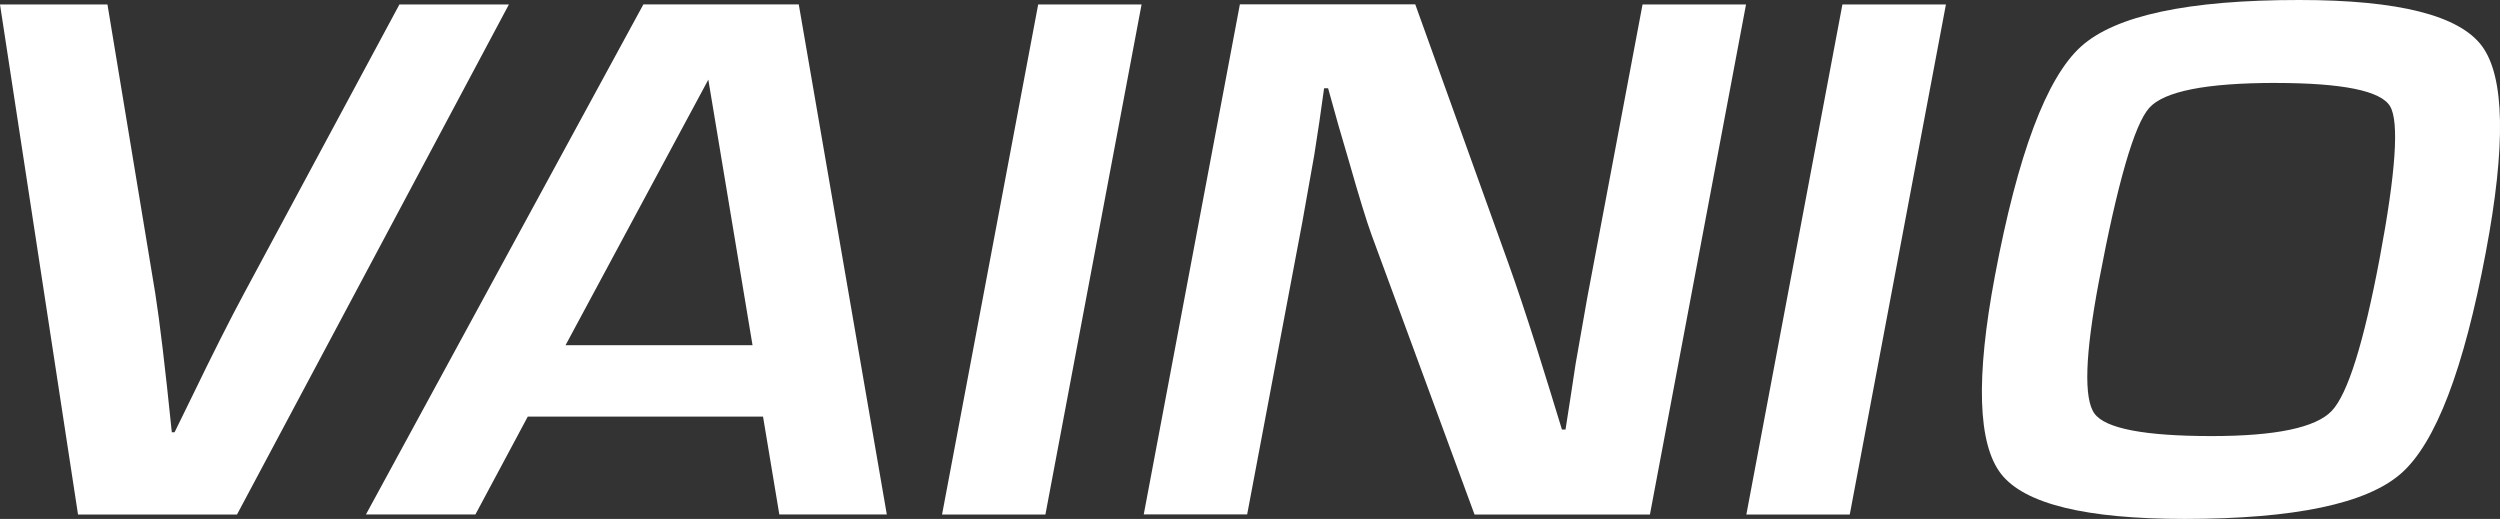
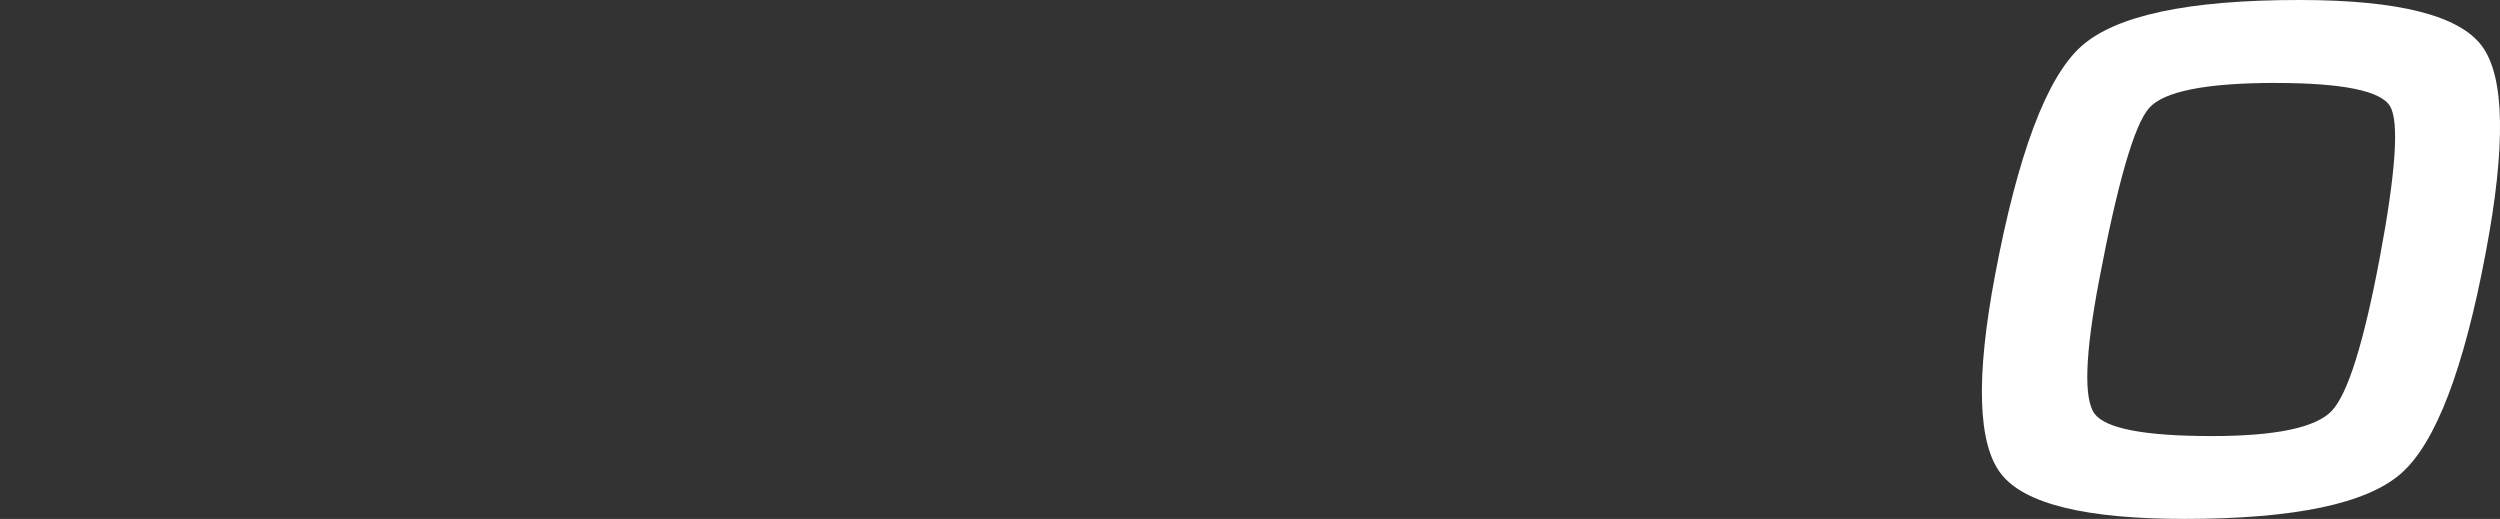
<svg xmlns="http://www.w3.org/2000/svg" id="Group_39" data-name="Group 39" width="147.038" height="30.52" viewBox="0 0 147.038 30.52">
  <rect x="0" y="0" width="147.038" height="30.52" fill="#333333" stroke="none" />
  <defs>
    <clipPath id="clip-path">
      <rect id="Rectangle_1" data-name="Rectangle 1" width="147.038" height="30.52" fill="#fff" />
    </clipPath>
  </defs>
  <g id="Group_1" data-name="Group 1" transform="translate(0 0)" clip-path="url(#clip-path)">
-     <path id="Path_1" data-name="Path 1" d="M23.492.459h6.439l-15.992,30H4.589L0,.459H6.32L9.131,17.446q.388,2.439.974,8.174h.163l1-2.044q1.847-3.82,3.079-6.109Z" transform="translate(0 -0.197)" fill="#fff" />
-     <path id="Path_2" data-name="Path 2" d="M58.651,24.7H44.814l-3.081,5.757H35.295l16.318-30h9.14l5.178,30H59.609Zm-.618-4.2-2.6-15.619L47.035,20.5Z" transform="translate(-13.773 -0.197)" fill="#fff" />
-     <path id="Path_3" data-name="Path 3" d="M102.6.459l-5.656,30H90.865l5.654-30Z" transform="translate(-35.458 -0.197)" fill="#fff" />
-     <path id="Path_4" data-name="Path 4" d="M145.745.459l-5.652,30H129.777L123.717,14c-.3-.824-.738-2.255-1.323-4.309l-.63-2.152-.6-2.152h-.235l-.279,1.977-.3,1.955-.7,3.934-3.246,17.2h-6.082l5.654-30h10.315l5.47,15.209q.725,2.021,1.64,4.9l.762,2.44.755,2.459h.211l.3-1.932.294-1.935.68-3.864L139.659.459Z" transform="translate(-43.052 -0.197)" fill="#fff" />
-     <path id="Path_5" data-name="Path 5" d="M180.181.459l-5.656,30h-6.082l5.65-30Z" transform="translate(-65.731 -0.197)" fill="#fff" />
    <path id="Path_6" data-name="Path 6" d="M209.832,0q8.737,0,10.742,2.713t.221,12.139q-1.936,10.309-4.971,12.987T203.09,30.52q-8.739,0-10.8-2.646t-.362-11.658q2.018-10.72,5.053-13.47T209.832,0m-1.39,4.877q-6.136,0-7.443,1.472t-2.957,10.2q-1.222,6.463-.257,7.779t6.88,1.32q5.666,0,7.073-1.482t2.823-9q1.417-7.541.61-8.911t-6.728-1.376" transform="translate(-74.595 0)" fill="#fff" />
  </g>
</svg>